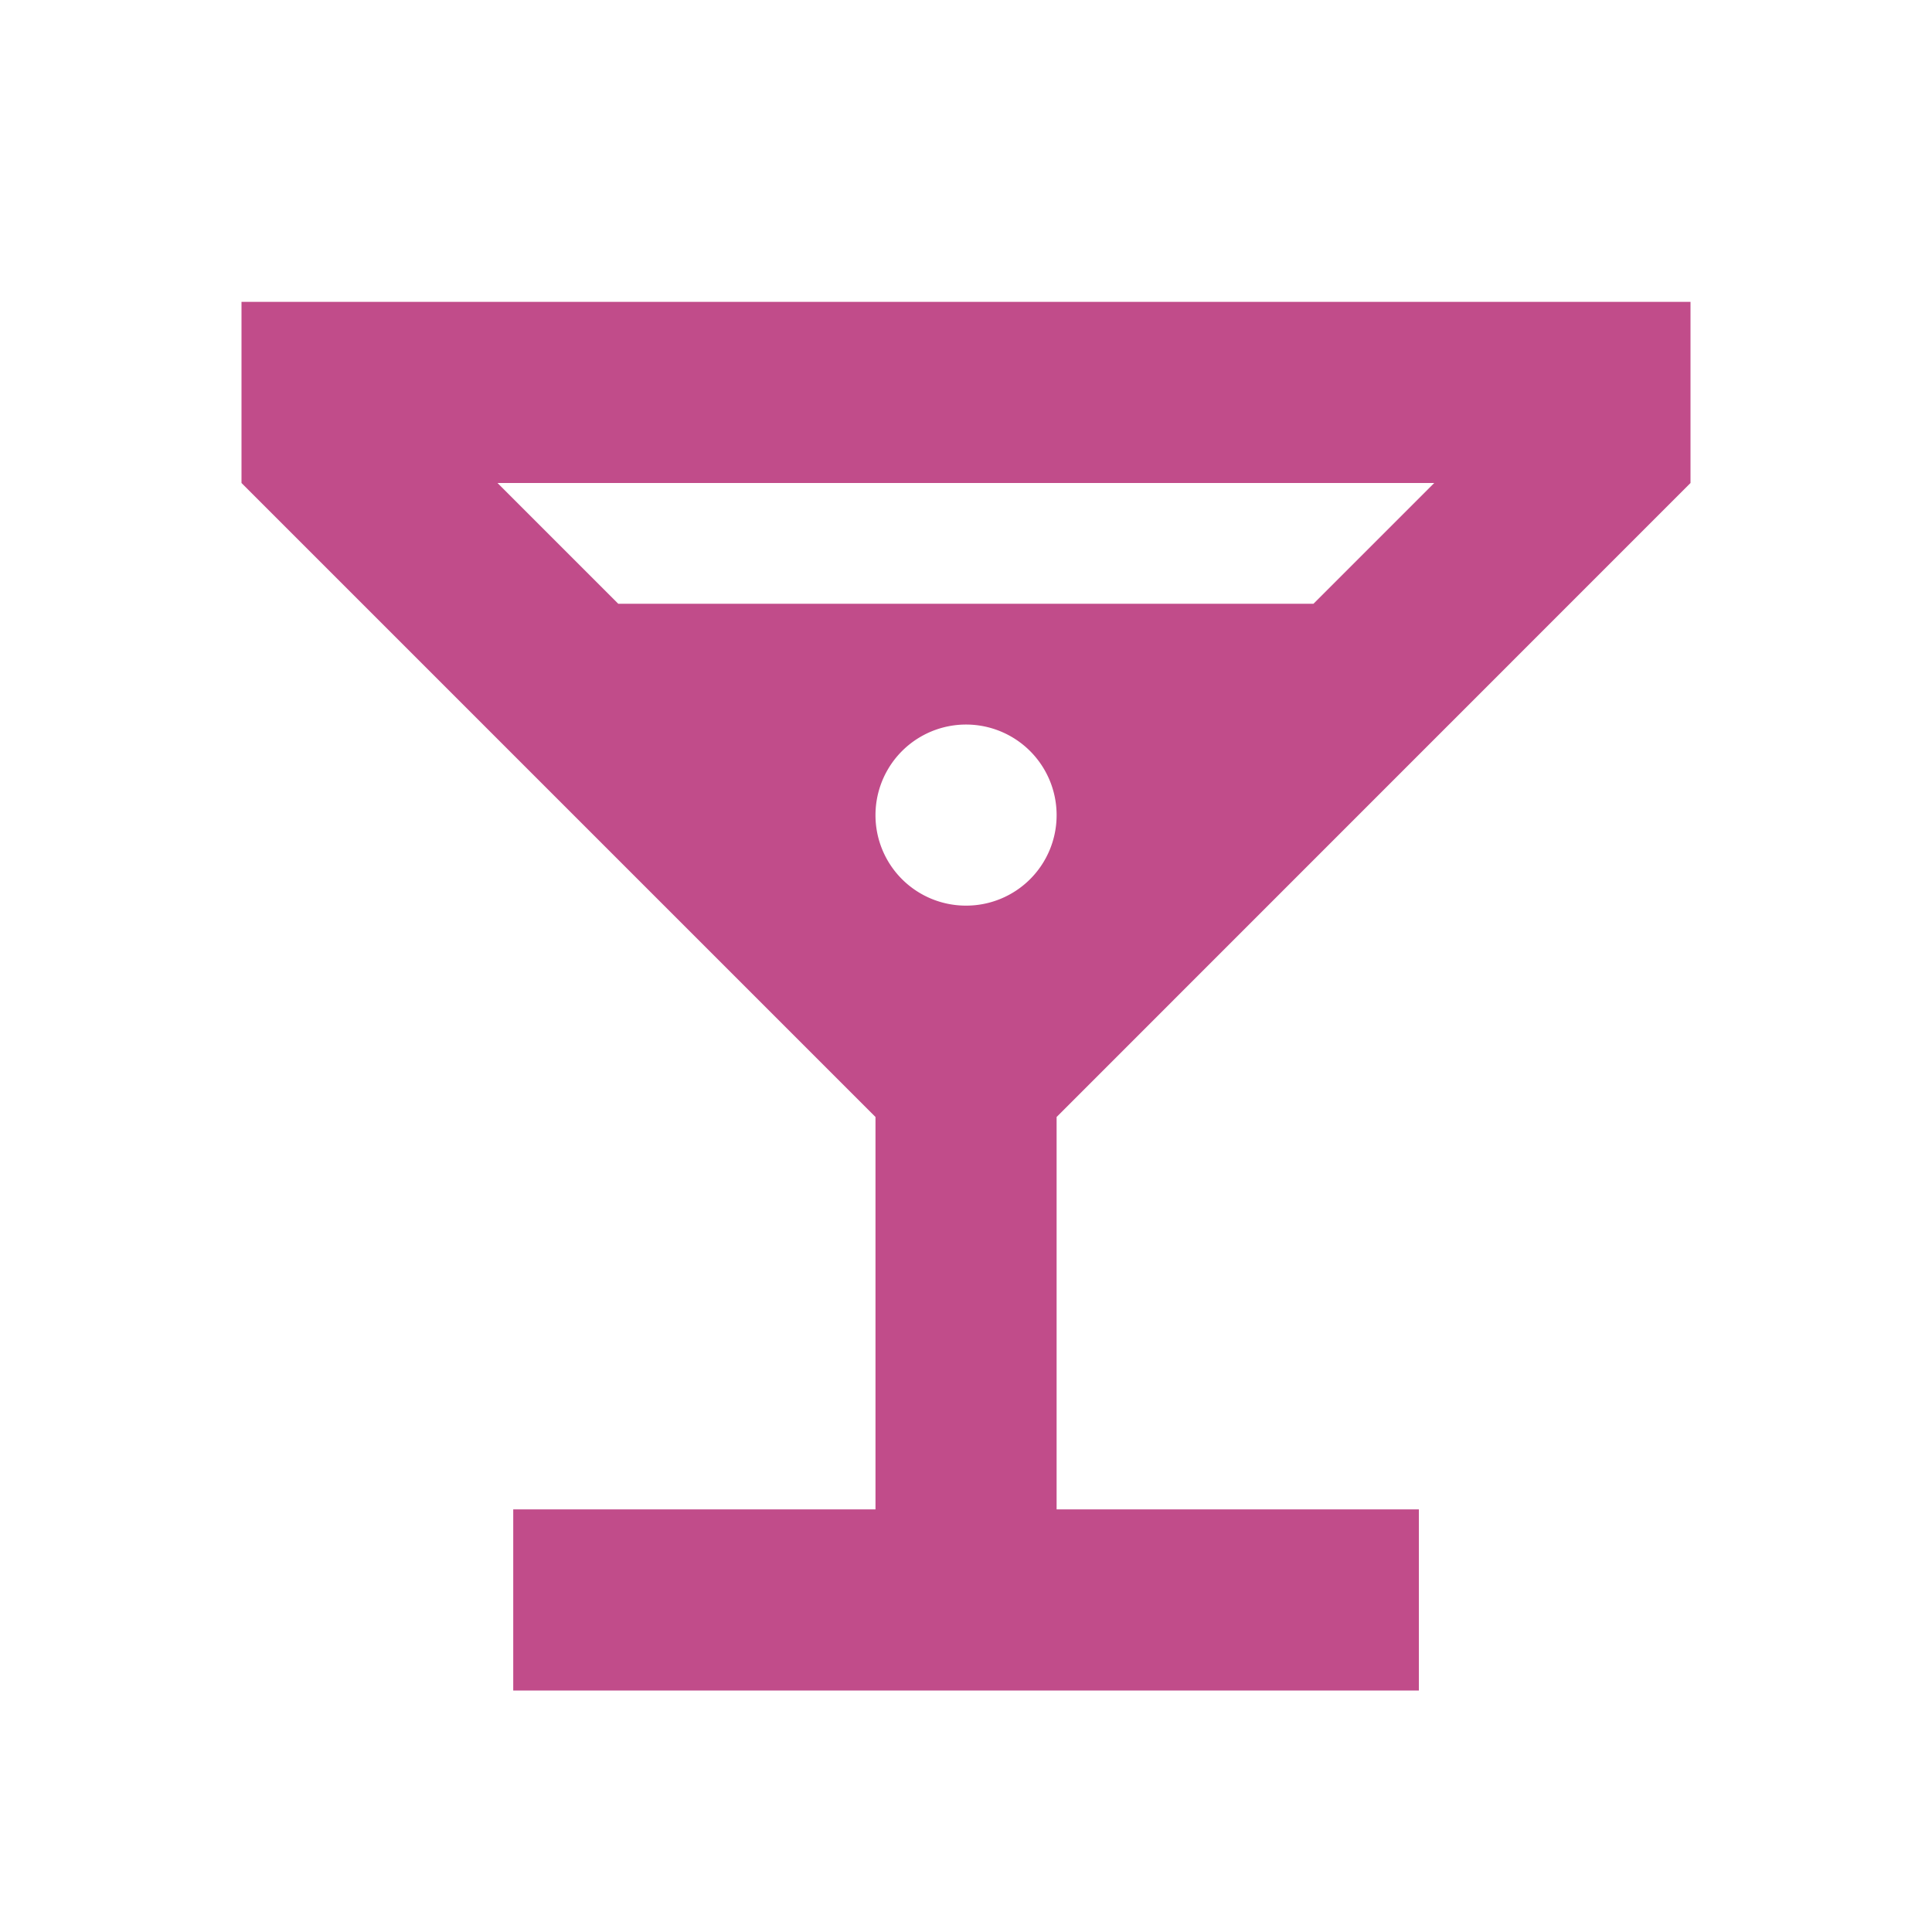
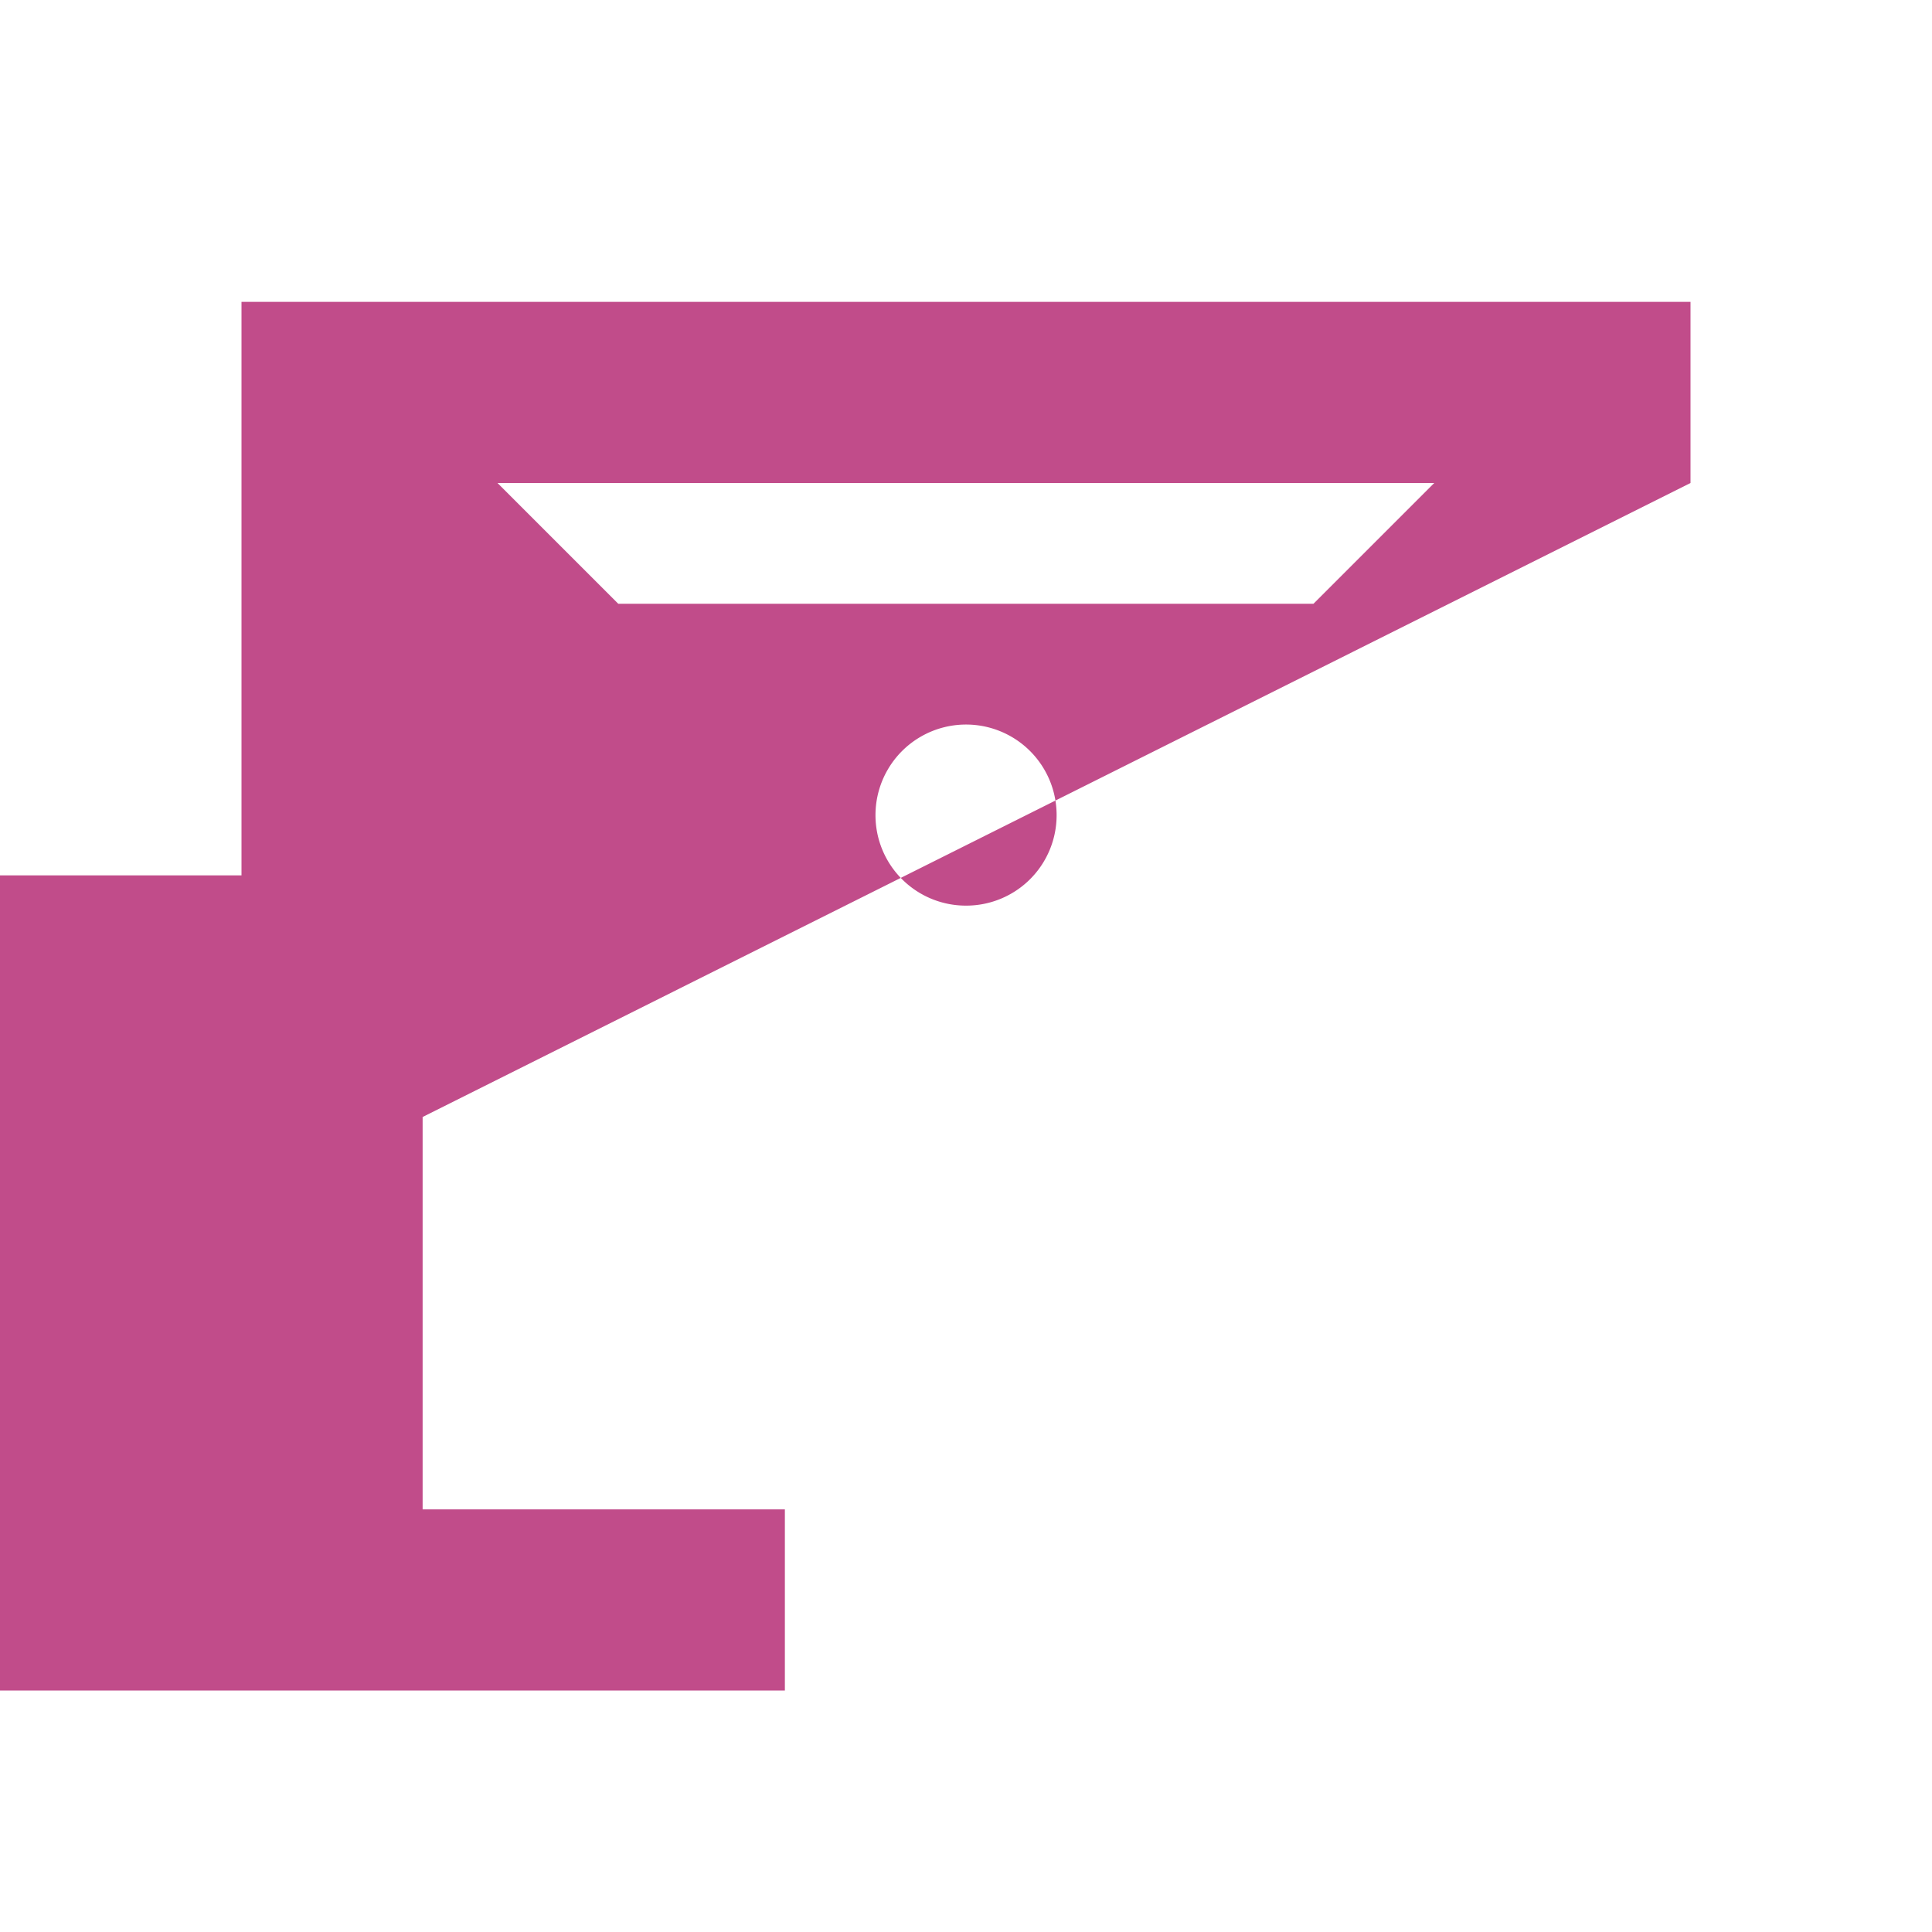
<svg xmlns="http://www.w3.org/2000/svg" viewBox="0 0 20 20" fill="#C14C8A">
-   <path d="M17.5 5V3.125h-15V5l6.563 6.563v4.062h-3.75V17.5h9.375v-1.875h-3.75v-4.062zM10 9.375a.936.936 0 0 1-.937-.937.936.936 0 1 1 1.875 0 .936.936 0 0 1-.938.937M14.847 5l-1.25 1.25H6.4L5.15 5z" fill="#C14C8A" />
+   <path d="M17.5 5V3.125h-15V5v4.062h-3.75V17.5h9.375v-1.875h-3.75v-4.062zM10 9.375a.936.936 0 0 1-.937-.937.936.936 0 1 1 1.875 0 .936.936 0 0 1-.938.937M14.847 5l-1.25 1.25H6.4L5.15 5z" fill="#C14C8A" />
</svg>